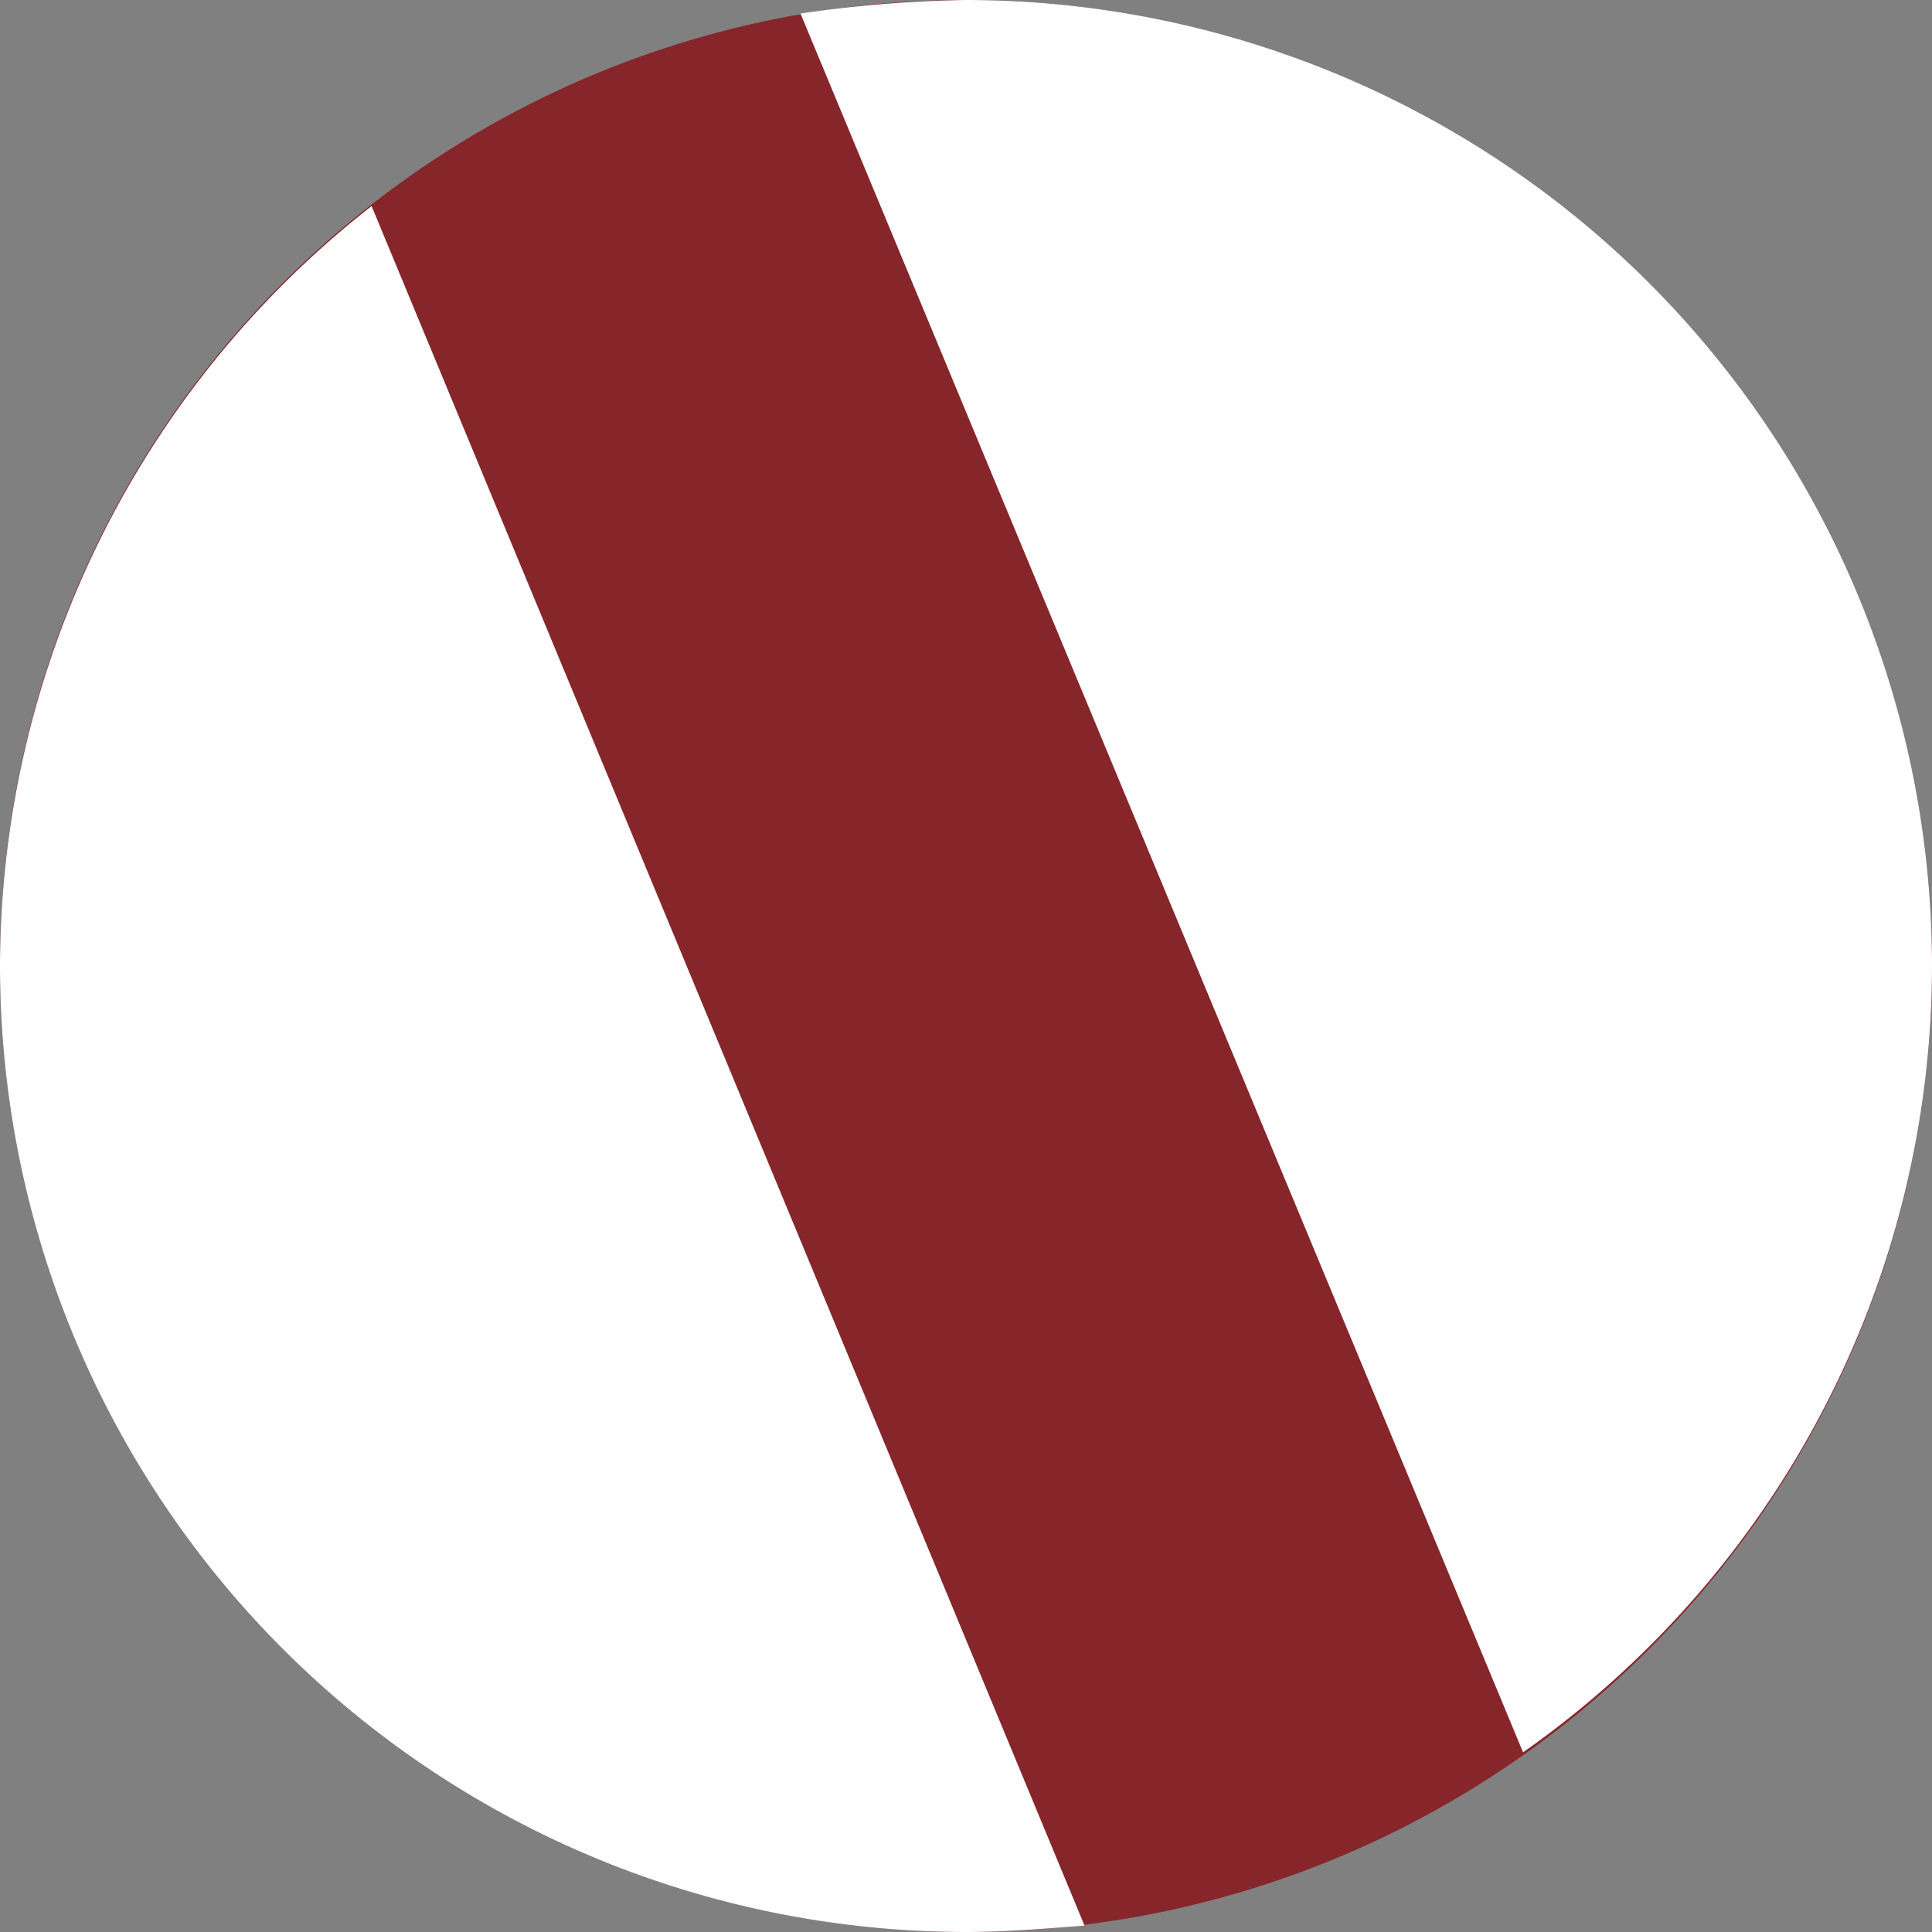
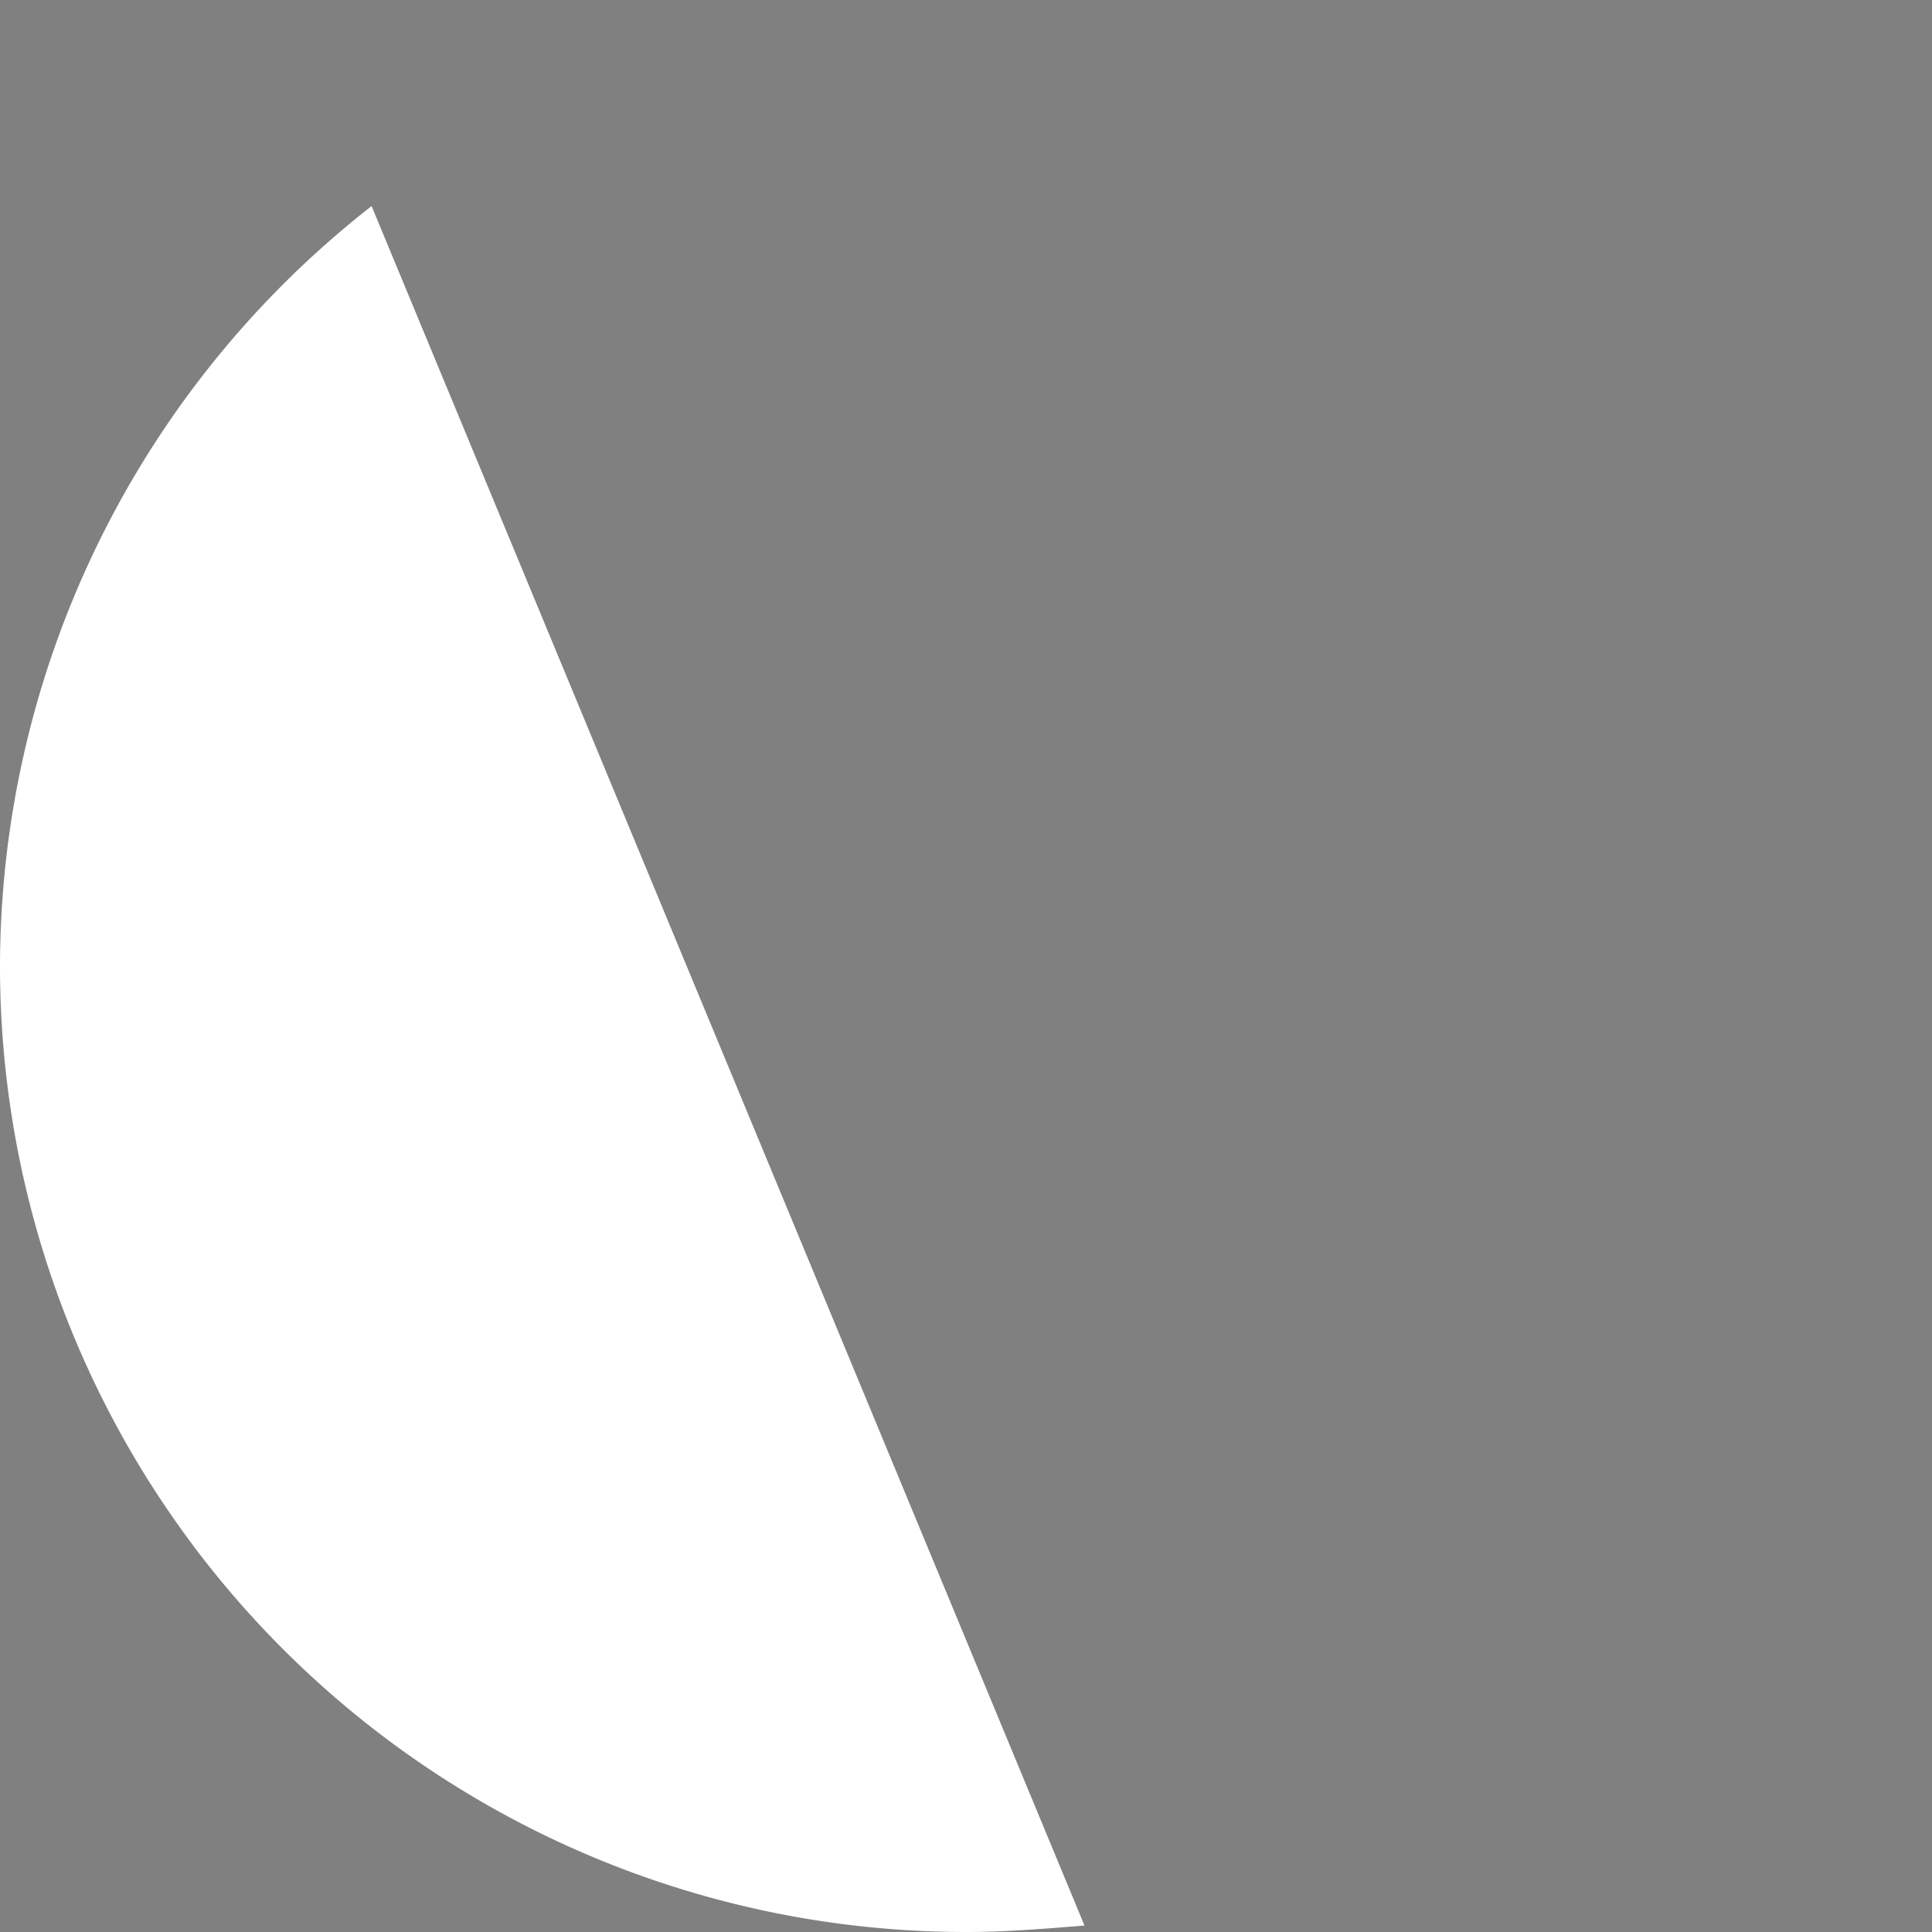
<svg xmlns="http://www.w3.org/2000/svg" id="Layer_1" data-name="Layer 1" viewBox="0 0 30 30">
  <rect x="0" y="0" width="30" height="30" fill="#808080" stroke="none" />
  <defs>
    <style>.cls-1{fill:#86262a;}.cls-2{fill:#fff;}</style>
  </defs>
-   <path class="cls-1" d="M15,30A15,15,0,1,0,0,15,15,15,0,0,0,15,30Z" />
  <path class="cls-2" d="M16.84,29.9,5.77,3.2A15,15,0,0,0,0,15H0A15,15,0,0,0,15,30h0c.63,0,1.21-.05,1.84-.1Z" />
-   <path class="cls-2" d="M12.43.21l11.22,27A14.93,14.93,0,0,0,30,15h0A15,15,0,0,0,15,0h0a19.51,19.51,0,0,0-2.57.21Z" />
</svg>